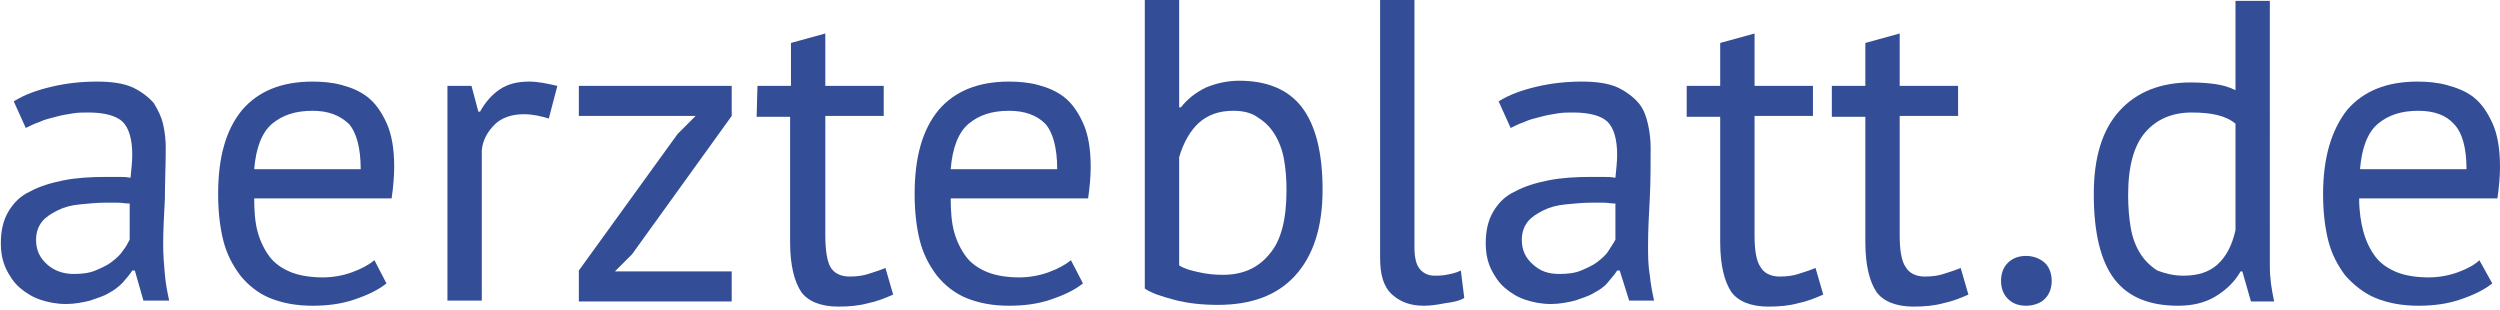
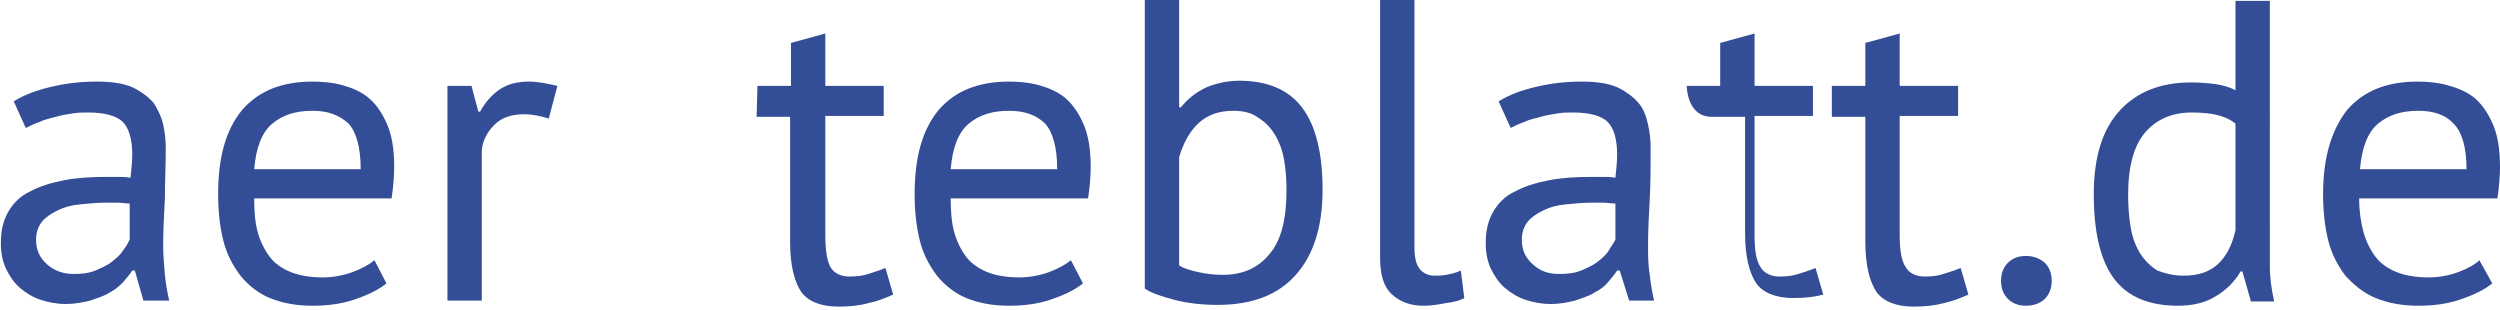
<svg xmlns="http://www.w3.org/2000/svg" version="1.1" id="Ebene_1" x="0px" y="0px" viewBox="-150 402.4 291.1 36.1" style="enable-background:new -150 402.4 291.1 36.1;" xml:space="preserve">
  <style type="text/css"> .st0{fill:none;} .st1{enable-background:new ;} .st2{fill:#334D97;} </style>
-   <rect x="-151.9" y="402.4" class="st0" width="296.5" height="36.5" />
  <g class="st1">
    <path class="st2" d="M-148.4,414.2c1.3-0.8,2.7-1.3,4.4-1.7c1.7-0.4,3.4-0.6,5.3-0.6c1.7,0,3.1,0.2,4.2,0.7c1,0.5,1.8,1.1,2.4,1.8 c0.5,0.8,0.9,1.6,1.1,2.5c0.2,0.9,0.3,1.8,0.3,2.7c0,2-0.1,4-0.1,5.9c-0.1,1.9-0.2,3.7-0.2,5.4c0,1.2,0.1,2.4,0.2,3.5 c0.1,1.1,0.3,2.1,0.5,3h-3l-1-3.5h-0.3c-0.3,0.5-0.7,0.9-1.1,1.4c-0.5,0.5-1,0.9-1.6,1.2c-0.6,0.4-1.4,0.6-2.2,0.9 c-0.8,0.2-1.8,0.4-2.8,0.4c-1.1,0-2.1-0.2-3-0.5s-1.7-0.8-2.4-1.4s-1.2-1.4-1.6-2.2c-0.4-0.9-0.6-1.8-0.6-3c0-1.5,0.3-2.7,0.9-3.7 c0.6-1,1.4-1.8,2.5-2.3c1.1-0.6,2.4-1,3.9-1.3s3.2-0.4,5-0.4c0.5,0,0.9,0,1.4,0s0.9,0,1.4,0.1c0.1-1,0.2-1.9,0.2-2.7 c0-1.8-0.4-3.1-1.1-3.8c-0.7-0.7-2.1-1.1-4-1.1c-0.6,0-1.2,0-1.8,0.1s-1.3,0.2-2,0.4c-0.7,0.2-1.3,0.3-1.9,0.6 c-0.6,0.2-1.2,0.5-1.6,0.7L-148.4,414.2z M-141.4,434.3c0.9,0,1.8-0.1,2.5-0.4s1.4-0.6,1.9-1s1-0.8,1.3-1.3 c0.4-0.5,0.6-0.9,0.8-1.3v-4.2c-0.5,0-0.9-0.1-1.4-0.1s-1,0-1.4,0c-1,0-2,0.1-3,0.2s-1.8,0.3-2.6,0.7s-1.4,0.8-1.8,1.3 c-0.4,0.5-0.7,1.2-0.7,2.1c0,1.2,0.4,2.1,1.3,2.9C-143.7,433.9-142.7,434.3-141.4,434.3z" />
    <path class="st2" d="M-105,435.4c-1,0.8-2.3,1.4-3.8,1.9s-3.1,0.7-4.8,0.7c-1.9,0-3.5-0.3-5-0.9c-1.4-0.6-2.5-1.5-3.4-2.6 c-0.9-1.2-1.6-2.5-2-4.1s-0.6-3.4-0.6-5.4c0-4.3,0.9-7.5,2.8-9.8c1.9-2.2,4.6-3.3,8.2-3.3c1.1,0,2.3,0.1,3.4,0.4s2.1,0.7,3,1.4 s1.6,1.7,2.2,3s0.9,3,0.9,5.1c0,1.1-0.1,2.3-0.3,3.7h-16c0,1.5,0.1,2.8,0.4,3.9s0.8,2.1,1.4,2.9s1.5,1.4,2.5,1.8s2.3,0.6,3.7,0.6 c1.1,0,2.3-0.2,3.4-0.6s2-0.9,2.6-1.4L-105,435.4z M-113.6,415.3c-2,0-3.5,0.5-4.7,1.5s-1.9,2.8-2.1,5.3h12.4 c0-2.5-0.5-4.3-1.4-5.3C-110.5,415.8-111.8,415.3-113.6,415.3z" />
    <path class="st2" d="M-86.1,416.2c-1-0.3-1.9-0.5-2.9-0.5c-1.4,0-2.6,0.4-3.4,1.2c-0.8,0.8-1.4,1.8-1.5,3v17.5h-4v-25h2.8l0.8,3 h0.2c0.6-1.1,1.4-2,2.3-2.6s2-0.9,3.4-0.9c1,0,2,0.2,3.3,0.5L-86.1,416.2z" />
-     <path class="st2" d="M-82.6,433.9l11.5-15.9l2.1-2.1h-13.6v-3.5h17.8v3.5L-76.4,432l-2,2h13.6v3.5h-17.8V433.9z" />
    <path class="st2" d="M-61.8,412.4h3.9v-5l4-1.1v6.1h6.8v3.5h-6.8v13.9c0,1.7,0.2,3,0.6,3.7c0.4,0.7,1.2,1.1,2.2,1.1 c0.9,0,1.6-0.1,2.2-0.3c0.6-0.2,1.3-0.4,2-0.7l0.9,3.1c-0.9,0.4-1.9,0.8-2.9,1c-1.1,0.3-2.2,0.4-3.5,0.4c-2,0-3.5-0.6-4.3-1.7 c-0.8-1.2-1.3-3.1-1.3-5.8V416h-3.9L-61.8,412.4L-61.8,412.4z" />
    <path class="st2" d="M-23.9,435.4c-1,0.8-2.3,1.4-3.8,1.9s-3.1,0.7-4.8,0.7c-1.9,0-3.5-0.3-5-0.9c-1.4-0.6-2.5-1.5-3.4-2.6 c-0.9-1.2-1.6-2.5-2-4.1s-0.6-3.4-0.6-5.4c0-4.3,0.9-7.5,2.8-9.8c1.9-2.2,4.6-3.3,8.2-3.3c1.1,0,2.3,0.1,3.4,0.4s2.1,0.7,3,1.4 s1.6,1.7,2.2,3s0.9,3,0.9,5.1c0,1.1-0.1,2.3-0.3,3.7h-16c0,1.5,0.1,2.8,0.4,3.9c0.3,1.1,0.8,2.1,1.4,2.9c0.6,0.8,1.5,1.4,2.5,1.8 s2.3,0.6,3.7,0.6c1.1,0,2.3-0.2,3.4-0.6s2-0.9,2.6-1.4L-23.9,435.4z M-32.5,415.3c-2,0-3.5,0.5-4.7,1.5s-1.9,2.8-2.1,5.3h12.4 c0-2.5-0.5-4.3-1.4-5.3C-29.3,415.8-30.7,415.3-32.5,415.3z" />
    <path class="st2" d="M-16.7,402.4h4v12.5h0.2c0.8-1,1.7-1.7,2.9-2.3c1.2-0.5,2.5-0.8,3.9-0.8c3.2,0,5.7,1,7.3,3.1s2.4,5.3,2.4,9.6 c0,4.4-1.1,7.7-3.2,10s-5.1,3.4-9,3.4c-1.9,0-3.6-0.2-5.1-0.6s-2.7-0.8-3.4-1.3C-16.7,436-16.7,402.4-16.7,402.4z M-6.4,415.3 c-1.7,0-3,0.5-4,1.4s-1.8,2.3-2.3,4v12.6c0.6,0.4,1.4,0.6,2.3,0.8c0.9,0.2,1.8,0.3,2.8,0.3c2.3,0,4.1-0.8,5.4-2.4 c1.4-1.6,2-4.1,2-7.5c0-1.3-0.1-2.5-0.3-3.6s-0.6-2.1-1.1-2.9s-1.1-1.4-1.9-1.9C-4.3,415.5-5.3,415.3-6.4,415.3z" />
    <path class="st2" d="M14.7,431.2c0,1.2,0.2,2,0.6,2.5s1,0.8,1.7,0.8c0.4,0,0.9,0,1.4-0.1s1.1-0.2,1.7-0.5l0.4,3.2 c-0.5,0.3-1.3,0.5-2.2,0.6c-1,0.2-1.8,0.3-2.5,0.3c-1.5,0-2.7-0.4-3.7-1.3s-1.4-2.3-1.4-4.3v-30h4 C14.7,402.4,14.7,431.2,14.7,431.2z" />
    <path class="st2" d="M24.5,414.2c1.3-0.8,2.7-1.3,4.4-1.7c1.7-0.4,3.4-0.6,5.3-0.6c1.7,0,3.1,0.2,4.2,0.7c1,0.5,1.8,1.1,2.4,1.8 s0.9,1.6,1.1,2.5c0.2,0.9,0.3,1.8,0.3,2.7c0,2,0,4-0.1,5.9s-0.2,3.7-0.2,5.4c0,1.2,0,2.4,0.2,3.5c0.1,1.1,0.3,2.1,0.5,3h-2.9 l-1.1-3.5h-0.3c-0.3,0.5-0.7,0.9-1.1,1.4c-0.4,0.5-1,0.9-1.6,1.2c-0.6,0.4-1.4,0.6-2.2,0.9c-0.8,0.2-1.8,0.4-2.8,0.4 c-1.1,0-2.1-0.2-3-0.5s-1.7-0.8-2.4-1.4c-0.7-0.6-1.2-1.4-1.6-2.2c-0.4-0.9-0.6-1.8-0.6-3c0-1.5,0.3-2.7,0.9-3.7s1.4-1.8,2.5-2.3 c1.1-0.6,2.4-1,3.9-1.3c1.5-0.3,3.2-0.4,5-0.4c0.5,0,0.9,0,1.4,0c0.4,0,0.9,0,1.4,0.1c0.1-1,0.2-1.9,0.2-2.7c0-1.8-0.4-3.1-1.1-3.8 s-2.1-1.1-4-1.1c-0.6,0-1.2,0-1.8,0.1s-1.3,0.2-2,0.4c-0.7,0.2-1.3,0.3-1.9,0.6c-0.6,0.2-1.2,0.5-1.6,0.7L24.5,414.2z M31.6,434.3 c0.9,0,1.8-0.1,2.5-0.4s1.4-0.6,1.9-1s1-0.8,1.3-1.3s0.6-0.9,0.8-1.3v-4.2c-0.5,0-0.9-0.1-1.4-0.1s-1,0-1.4,0c-1,0-2,0.1-3,0.2 s-1.8,0.3-2.6,0.7s-1.4,0.8-1.8,1.3s-0.7,1.2-0.7,2.1c0,1.2,0.4,2.1,1.3,2.9S30.3,434.3,31.6,434.3z" />
-     <path class="st2" d="M46.4,412.4h3.9v-5l4-1.1v6.1h6.8v3.5h-6.8v13.9c0,1.7,0.2,3,0.7,3.7c0.4,0.7,1.2,1.1,2.2,1.1 c0.9,0,1.6-0.1,2.2-0.3c0.6-0.2,1.3-0.4,2-0.7l0.9,3.1c-0.9,0.4-1.9,0.8-2.9,1c-1.1,0.3-2.2,0.4-3.5,0.4c-2,0-3.5-0.6-4.3-1.7 c-0.8-1.2-1.3-3.1-1.3-5.8V416h-3.9C46.4,416,46.4,412.4,46.4,412.4z" />
+     <path class="st2" d="M46.4,412.4h3.9v-5l4-1.1v6.1h6.8v3.5h-6.8v13.9c0,1.7,0.2,3,0.7,3.7c0.4,0.7,1.2,1.1,2.2,1.1 c0.9,0,1.6-0.1,2.2-0.3c0.6-0.2,1.3-0.4,2-0.7l0.9,3.1c-1.1,0.3-2.2,0.4-3.5,0.4c-2,0-3.5-0.6-4.3-1.7 c-0.8-1.2-1.3-3.1-1.3-5.8V416h-3.9C46.4,416,46.4,412.4,46.4,412.4z" />
    <path class="st2" d="M63.3,412.4h3.9v-5l4-1.1v6.1H78v3.5h-6.8v13.9c0,1.7,0.2,3,0.7,3.7c0.4,0.7,1.2,1.1,2.2,1.1 c0.9,0,1.6-0.1,2.2-0.3c0.6-0.2,1.3-0.4,2-0.7l0.9,3.1c-0.9,0.4-1.9,0.8-2.9,1c-1.1,0.3-2.2,0.4-3.5,0.4c-2,0-3.5-0.6-4.3-1.7 c-0.8-1.2-1.3-3.1-1.3-5.8V416h-3.9L63.3,412.4L63.3,412.4z" />
    <path class="st2" d="M83,435.1c0-0.9,0.3-1.6,0.8-2.1s1.2-0.8,2.1-0.8s1.6,0.3,2.2,0.8c0.5,0.5,0.8,1.2,0.8,2.1s-0.3,1.6-0.8,2.1 s-1.3,0.8-2.2,0.8c-0.9,0-1.6-0.3-2.1-0.8C83.3,436.7,83,436,83,435.1z" />
    <path class="st2" d="M114.3,428.8c0,1.7,0,3.2,0,4.6s0.2,2.7,0.5,4.1h-2.7l-1-3.5h-0.2c-0.7,1.2-1.6,2.1-2.9,2.9s-2.8,1.1-4.4,1.1 c-3.3,0-5.8-1-7.4-3.1s-2.4-5.4-2.4-9.9c0-4.3,1-7.5,3-9.7s4.8-3.3,8.3-3.3c1.2,0,2.2,0.1,2.9,0.2c0.7,0.1,1.5,0.3,2.3,0.7v-10.4h4 C114.3,402.5,114.3,428.8,114.3,428.8z M104.2,434.5c1.7,0,3-0.4,4-1.3s1.7-2.2,2.1-4v-12.4c-0.6-0.5-1.3-0.8-2.1-1 c-0.8-0.2-1.8-0.3-3-0.3c-2.3,0-4.1,0.8-5.4,2.3s-2,3.9-2,7.3c0,1.4,0.1,2.6,0.3,3.8s0.6,2.2,1.1,3s1.2,1.5,2,2 C102,434.2,103,434.5,104.2,434.5z" />
    <path class="st2" d="M140.2,435.4c-1,0.8-2.3,1.4-3.8,1.9s-3.1,0.7-4.8,0.7c-1.9,0-3.5-0.3-5-0.9c-1.4-0.6-2.5-1.5-3.5-2.6 c-0.9-1.2-1.6-2.5-2-4.1s-0.6-3.4-0.6-5.4c0-4.3,1-7.5,2.8-9.8c1.9-2.2,4.6-3.3,8.2-3.3c1.1,0,2.3,0.1,3.4,0.4s2.2,0.7,3.1,1.4 c0.9,0.7,1.6,1.7,2.2,3c0.6,1.3,0.9,3,0.9,5.1c0,1.1-0.1,2.3-0.3,3.7h-16.1c0,1.5,0.2,2.8,0.5,3.9s0.8,2.1,1.4,2.9 c0.6,0.8,1.5,1.4,2.5,1.8s2.3,0.6,3.7,0.6c1.1,0,2.3-0.2,3.4-0.6c1.1-0.4,2-0.9,2.5-1.4L140.2,435.4z M131.6,415.3 c-2,0-3.5,0.5-4.7,1.5s-1.9,2.8-2.1,5.3h12.4c0-2.5-0.5-4.3-1.5-5.3C134.8,415.8,133.4,415.3,131.6,415.3z" />
  </g>
</svg>